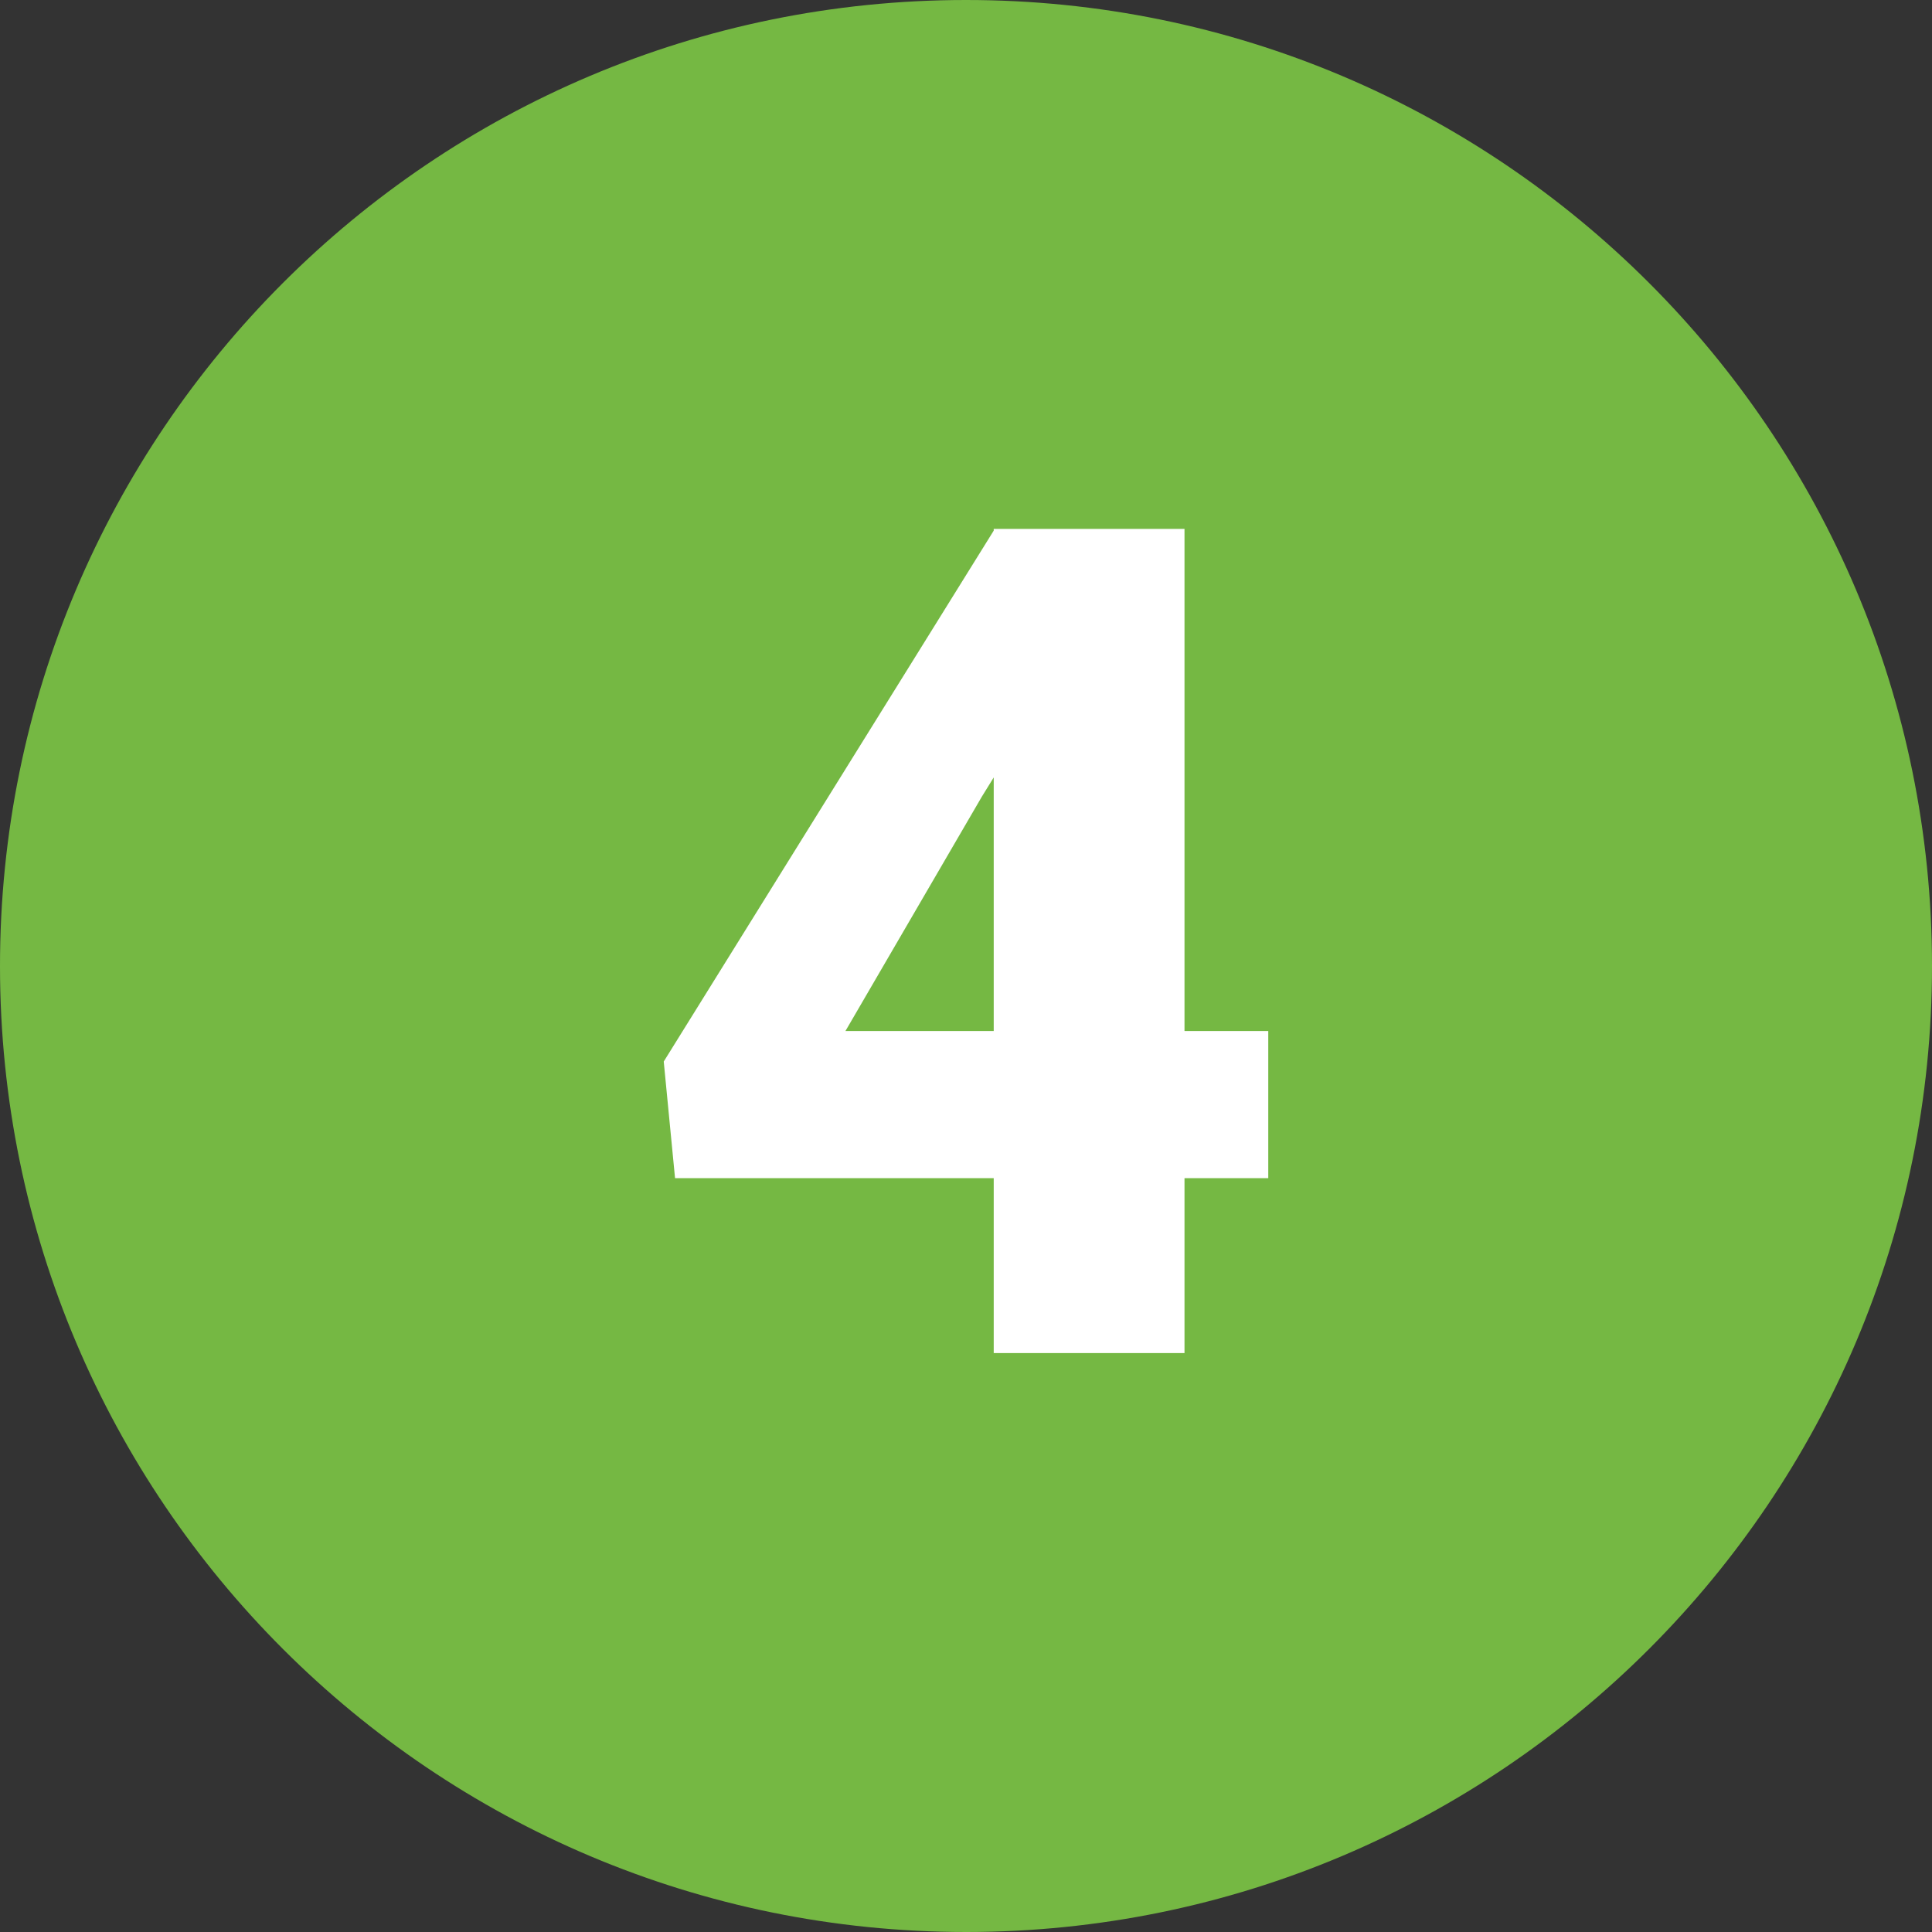
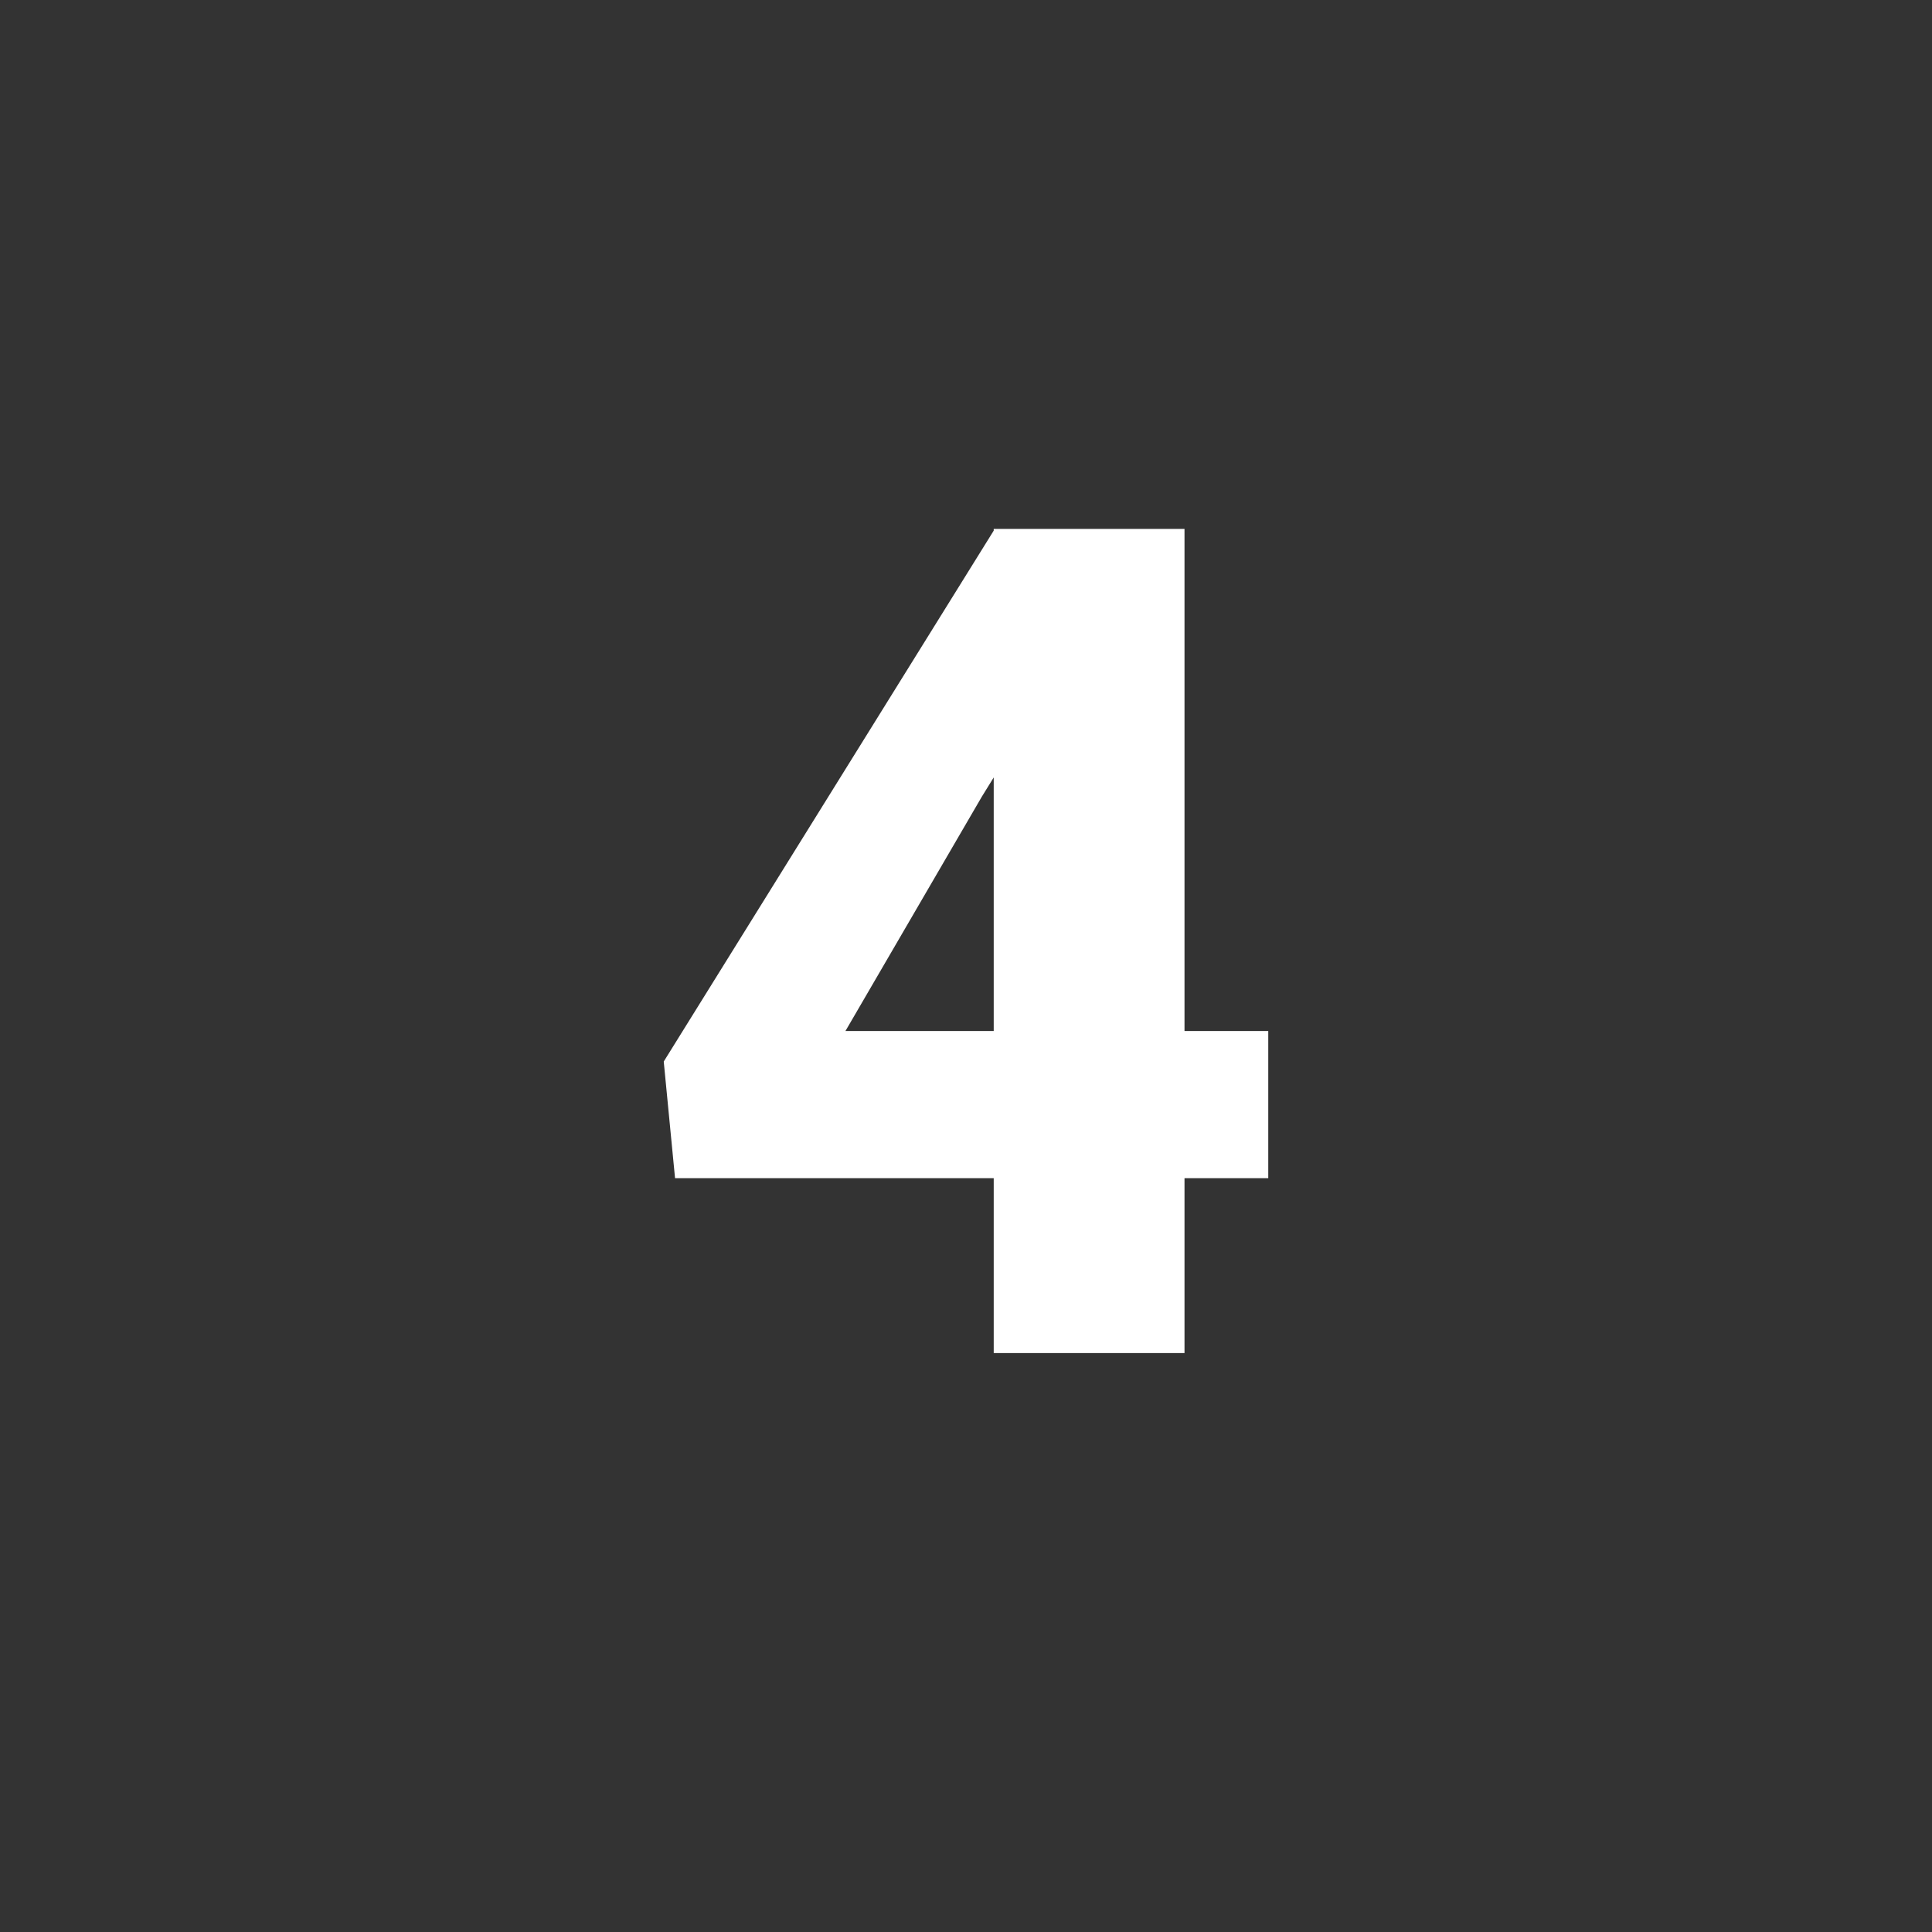
<svg xmlns="http://www.w3.org/2000/svg" viewBox="0 0 200 200">
  <rect x="0" y="0" width="200" height="200" fill="#333333" stroke="none" />
  <defs>
    <style>.cls-1{fill:#fff;}.cls-2{fill:#75b843;}</style>
  </defs>
  <g id="Ebene_1">
-     <path id="green" class="cls-2" d="M200,99.96c.02,55.22-44.75,100.02-99.96,100.04C44.81,200.01.02,155.26,0,100.04-.02,44.81,44.73.02,99.97,0c55.22-.02,100.01,44.73,100.03,99.96Z" />
-   </g>
+     </g>
  <g id="Ebene_2">
    <path class="cls-1" d="M122.62,106.73h8.67v15.23h-8.67v18.11h-19.75v-18.11h-32.99l-1.17-12.07,34.16-54.96v-.18h19.75v51.97ZM87.52,106.73h15.35v-26.25l-1.23,1.99-14.12,24.26Z" />
  </g>
</svg>